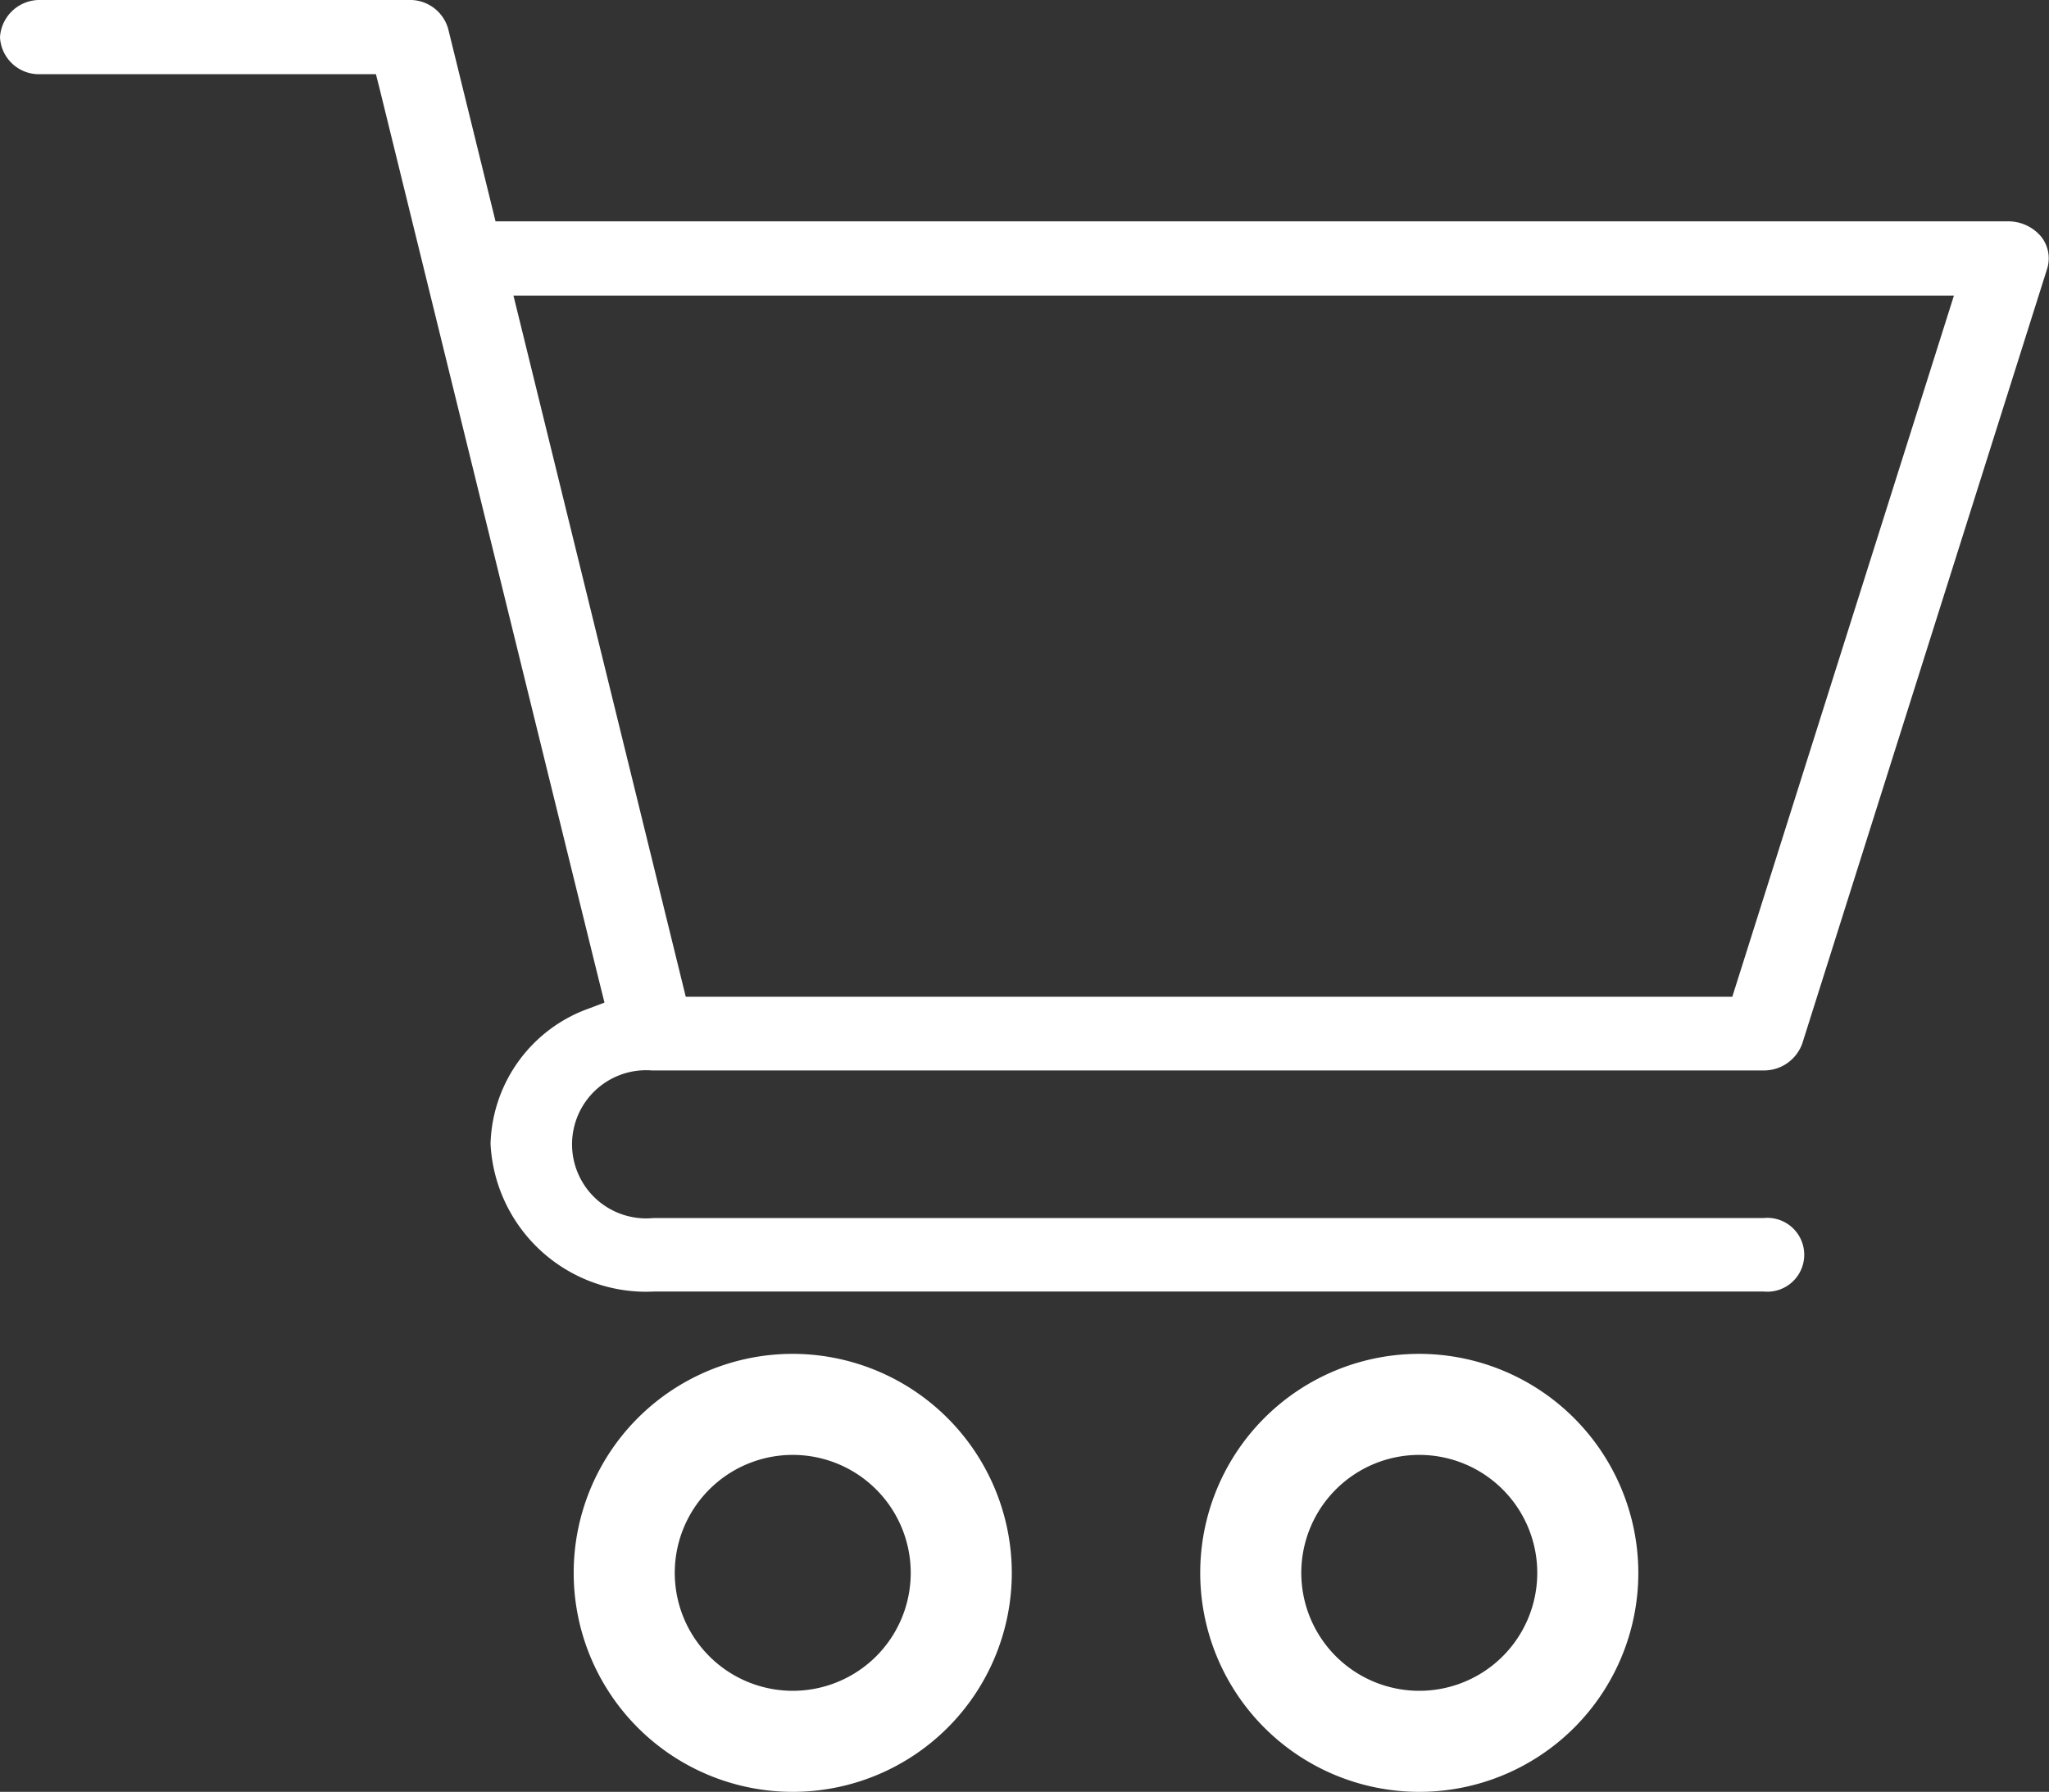
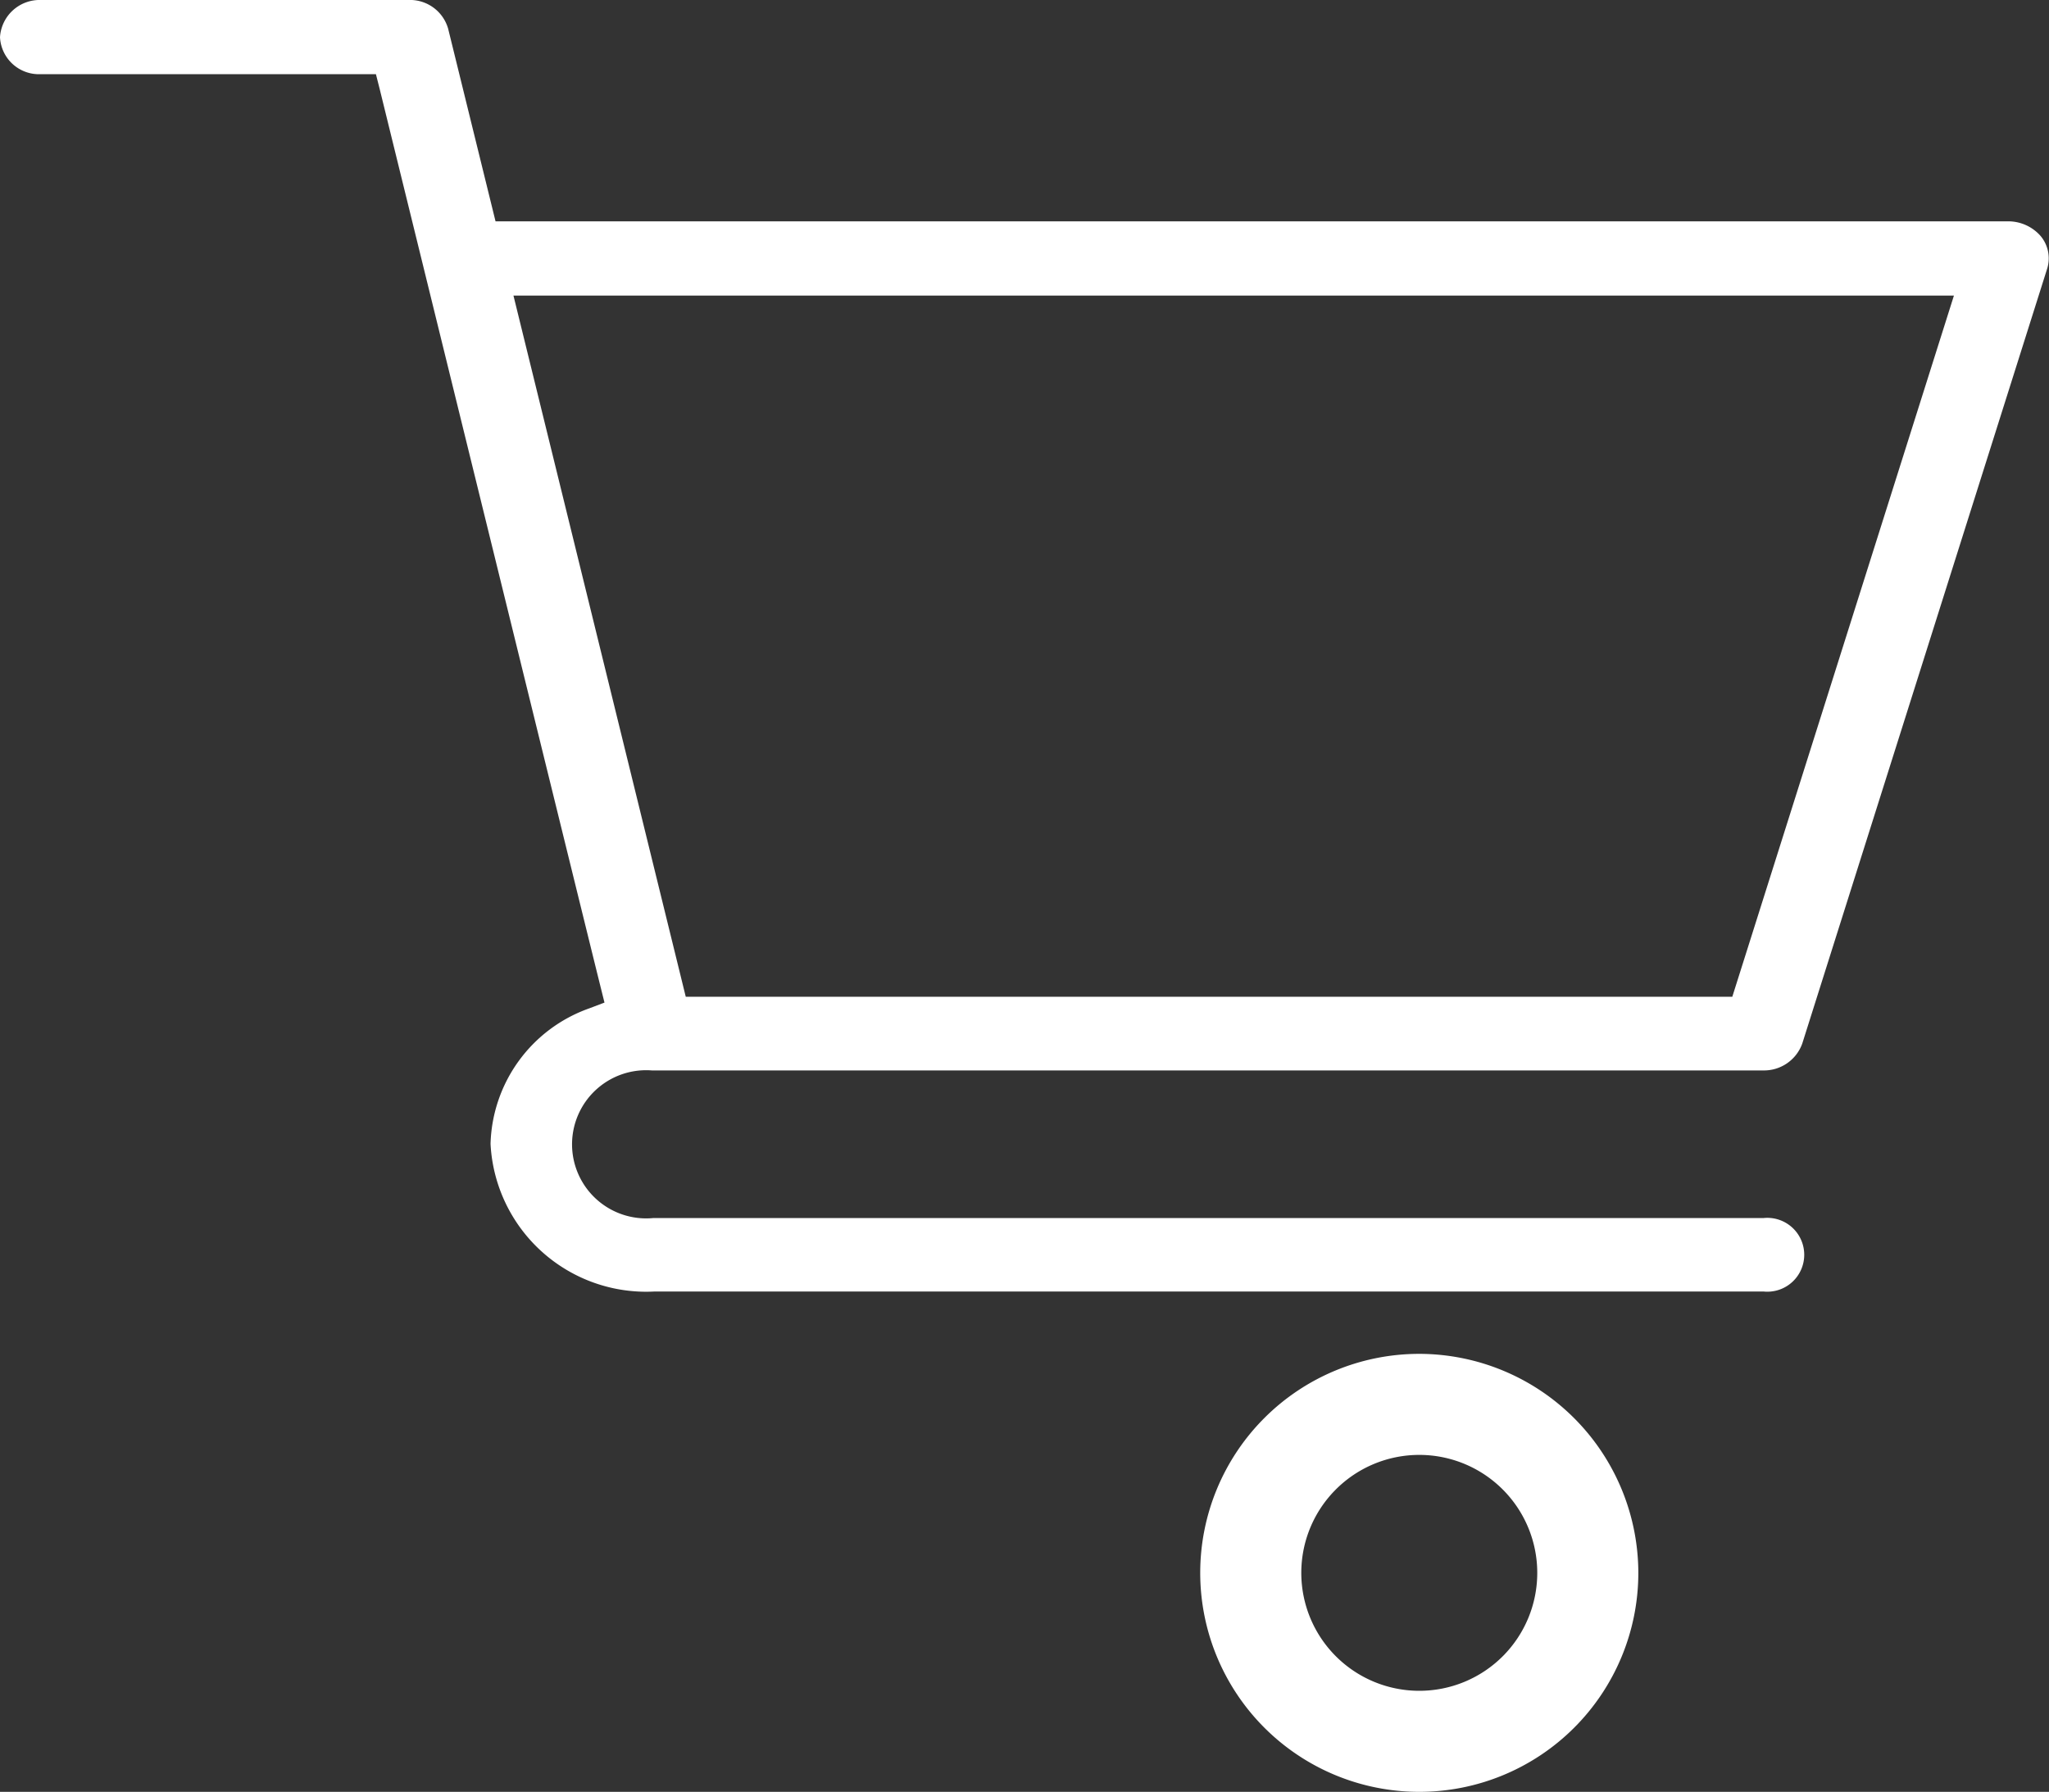
<svg xmlns="http://www.w3.org/2000/svg" width="26.294" height="23" viewBox="0 0 26.294 23">
  <rect x="0" y="0" width="26.294" height="23" fill="#333333" stroke="none" />
  <g id="supermarket" transform="translate(-5 -35.9)">
    <path id="Path_17" data-name="Path 17" d="M27.628,51.535H13.381a.951.951,0,1,1-.016-1.895H27.628a.521.521,0,0,0,.5-.346l3.143-9.947a.447.447,0,0,0-.084-.417.552.552,0,0,0-.419-.189H11.359l-.608-2.472a.509.509,0,0,0-.513-.369H5.524A.509.509,0,0,0,5,36.378a.5.5,0,0,0,.524.474h4.3l.047.185c.1.407,2.687,10.937,2.839,11.543l.047.189-.2.076a1.9,1.9,0,0,0-1.262,1.738,2,2,0,0,0,2.1,1.895H27.633a.474.474,0,1,0-.005-.943ZM11.589,39.694H30.074l-2.844,9H13.8Z" transform="translate(0 0)" fill="#fff" />
    <path id="Path_18" data-name="Path 18" d="M370.811,397a2.811,2.811,0,1,0,2.811,2.811A2.815,2.815,0,0,0,370.811,397Zm0,4.325a1.514,1.514,0,1,1,1.514-1.514A1.513,1.513,0,0,1,370.811,401.325Z" transform="translate(-347.598 -343.722)" fill="#fff" />
-     <path id="Path_19" data-name="Path 19" d="M158.811,397a2.811,2.811,0,1,0,2.811,2.811A2.815,2.815,0,0,0,158.811,397Zm0,4.325a1.514,1.514,0,1,1,1.514-1.514A1.513,1.513,0,0,1,158.811,401.325Z" transform="translate(-143.638 -343.722)" fill="#fff" />
  </g>
</svg>